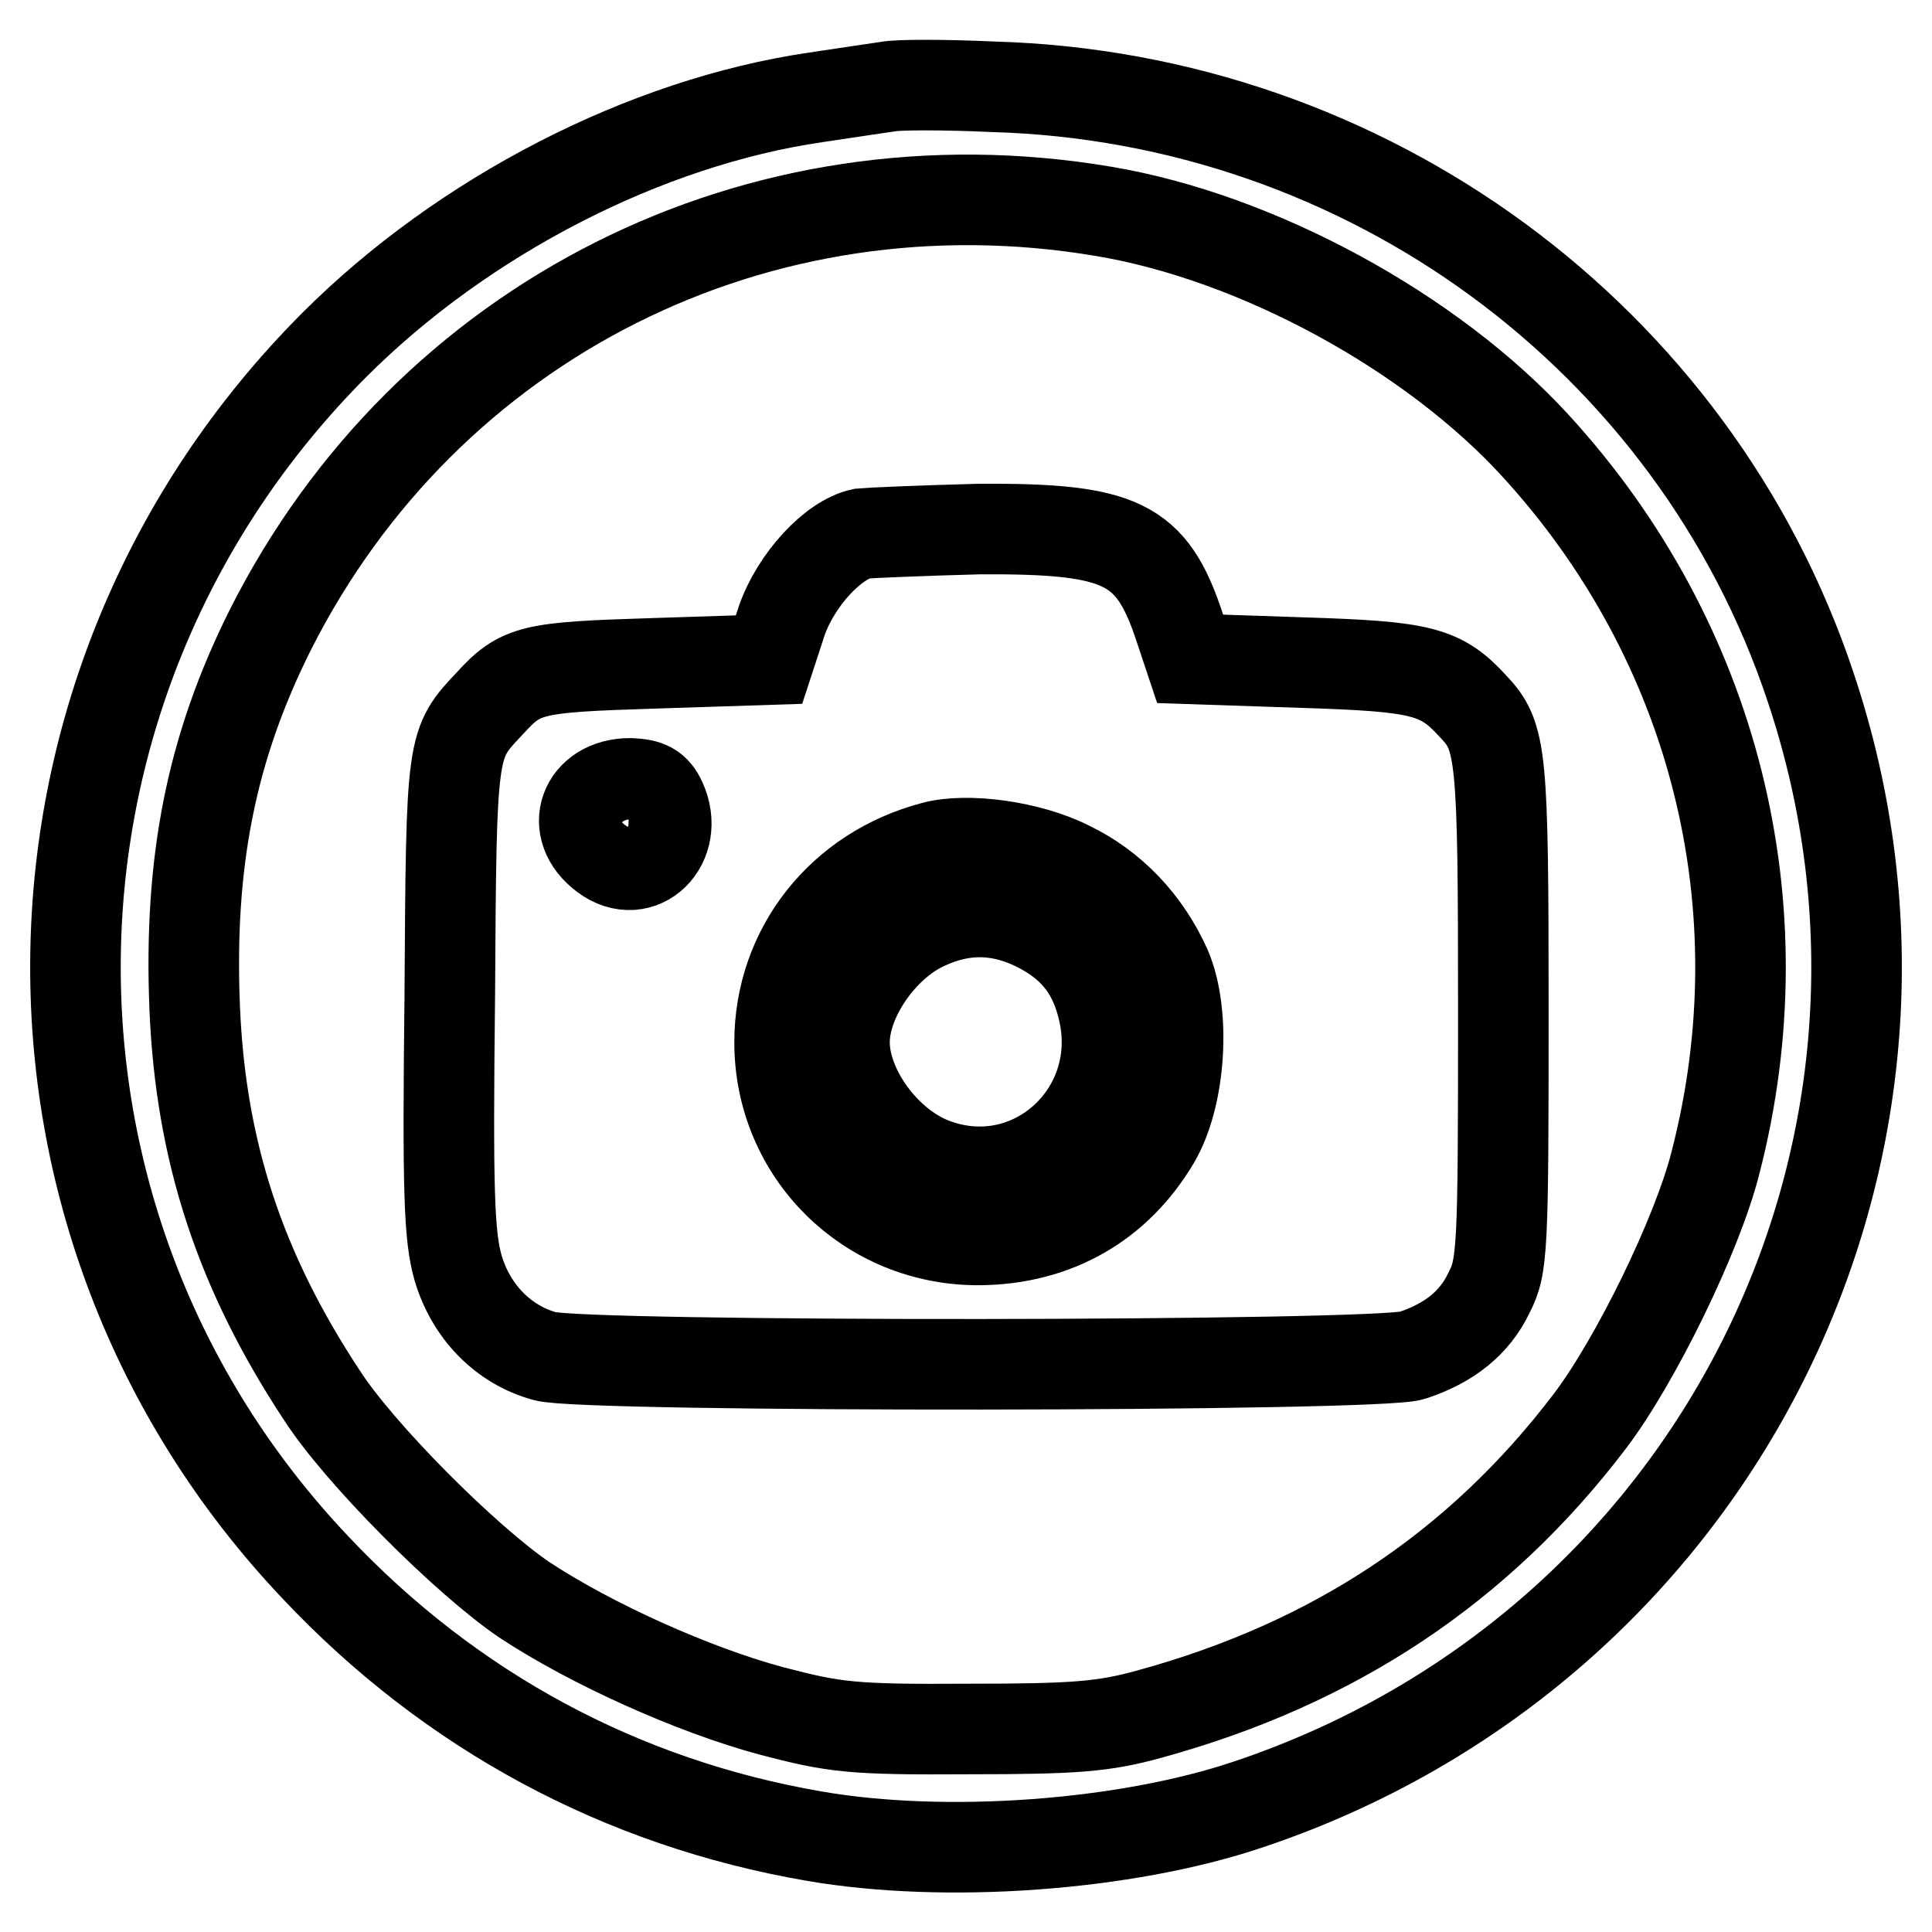
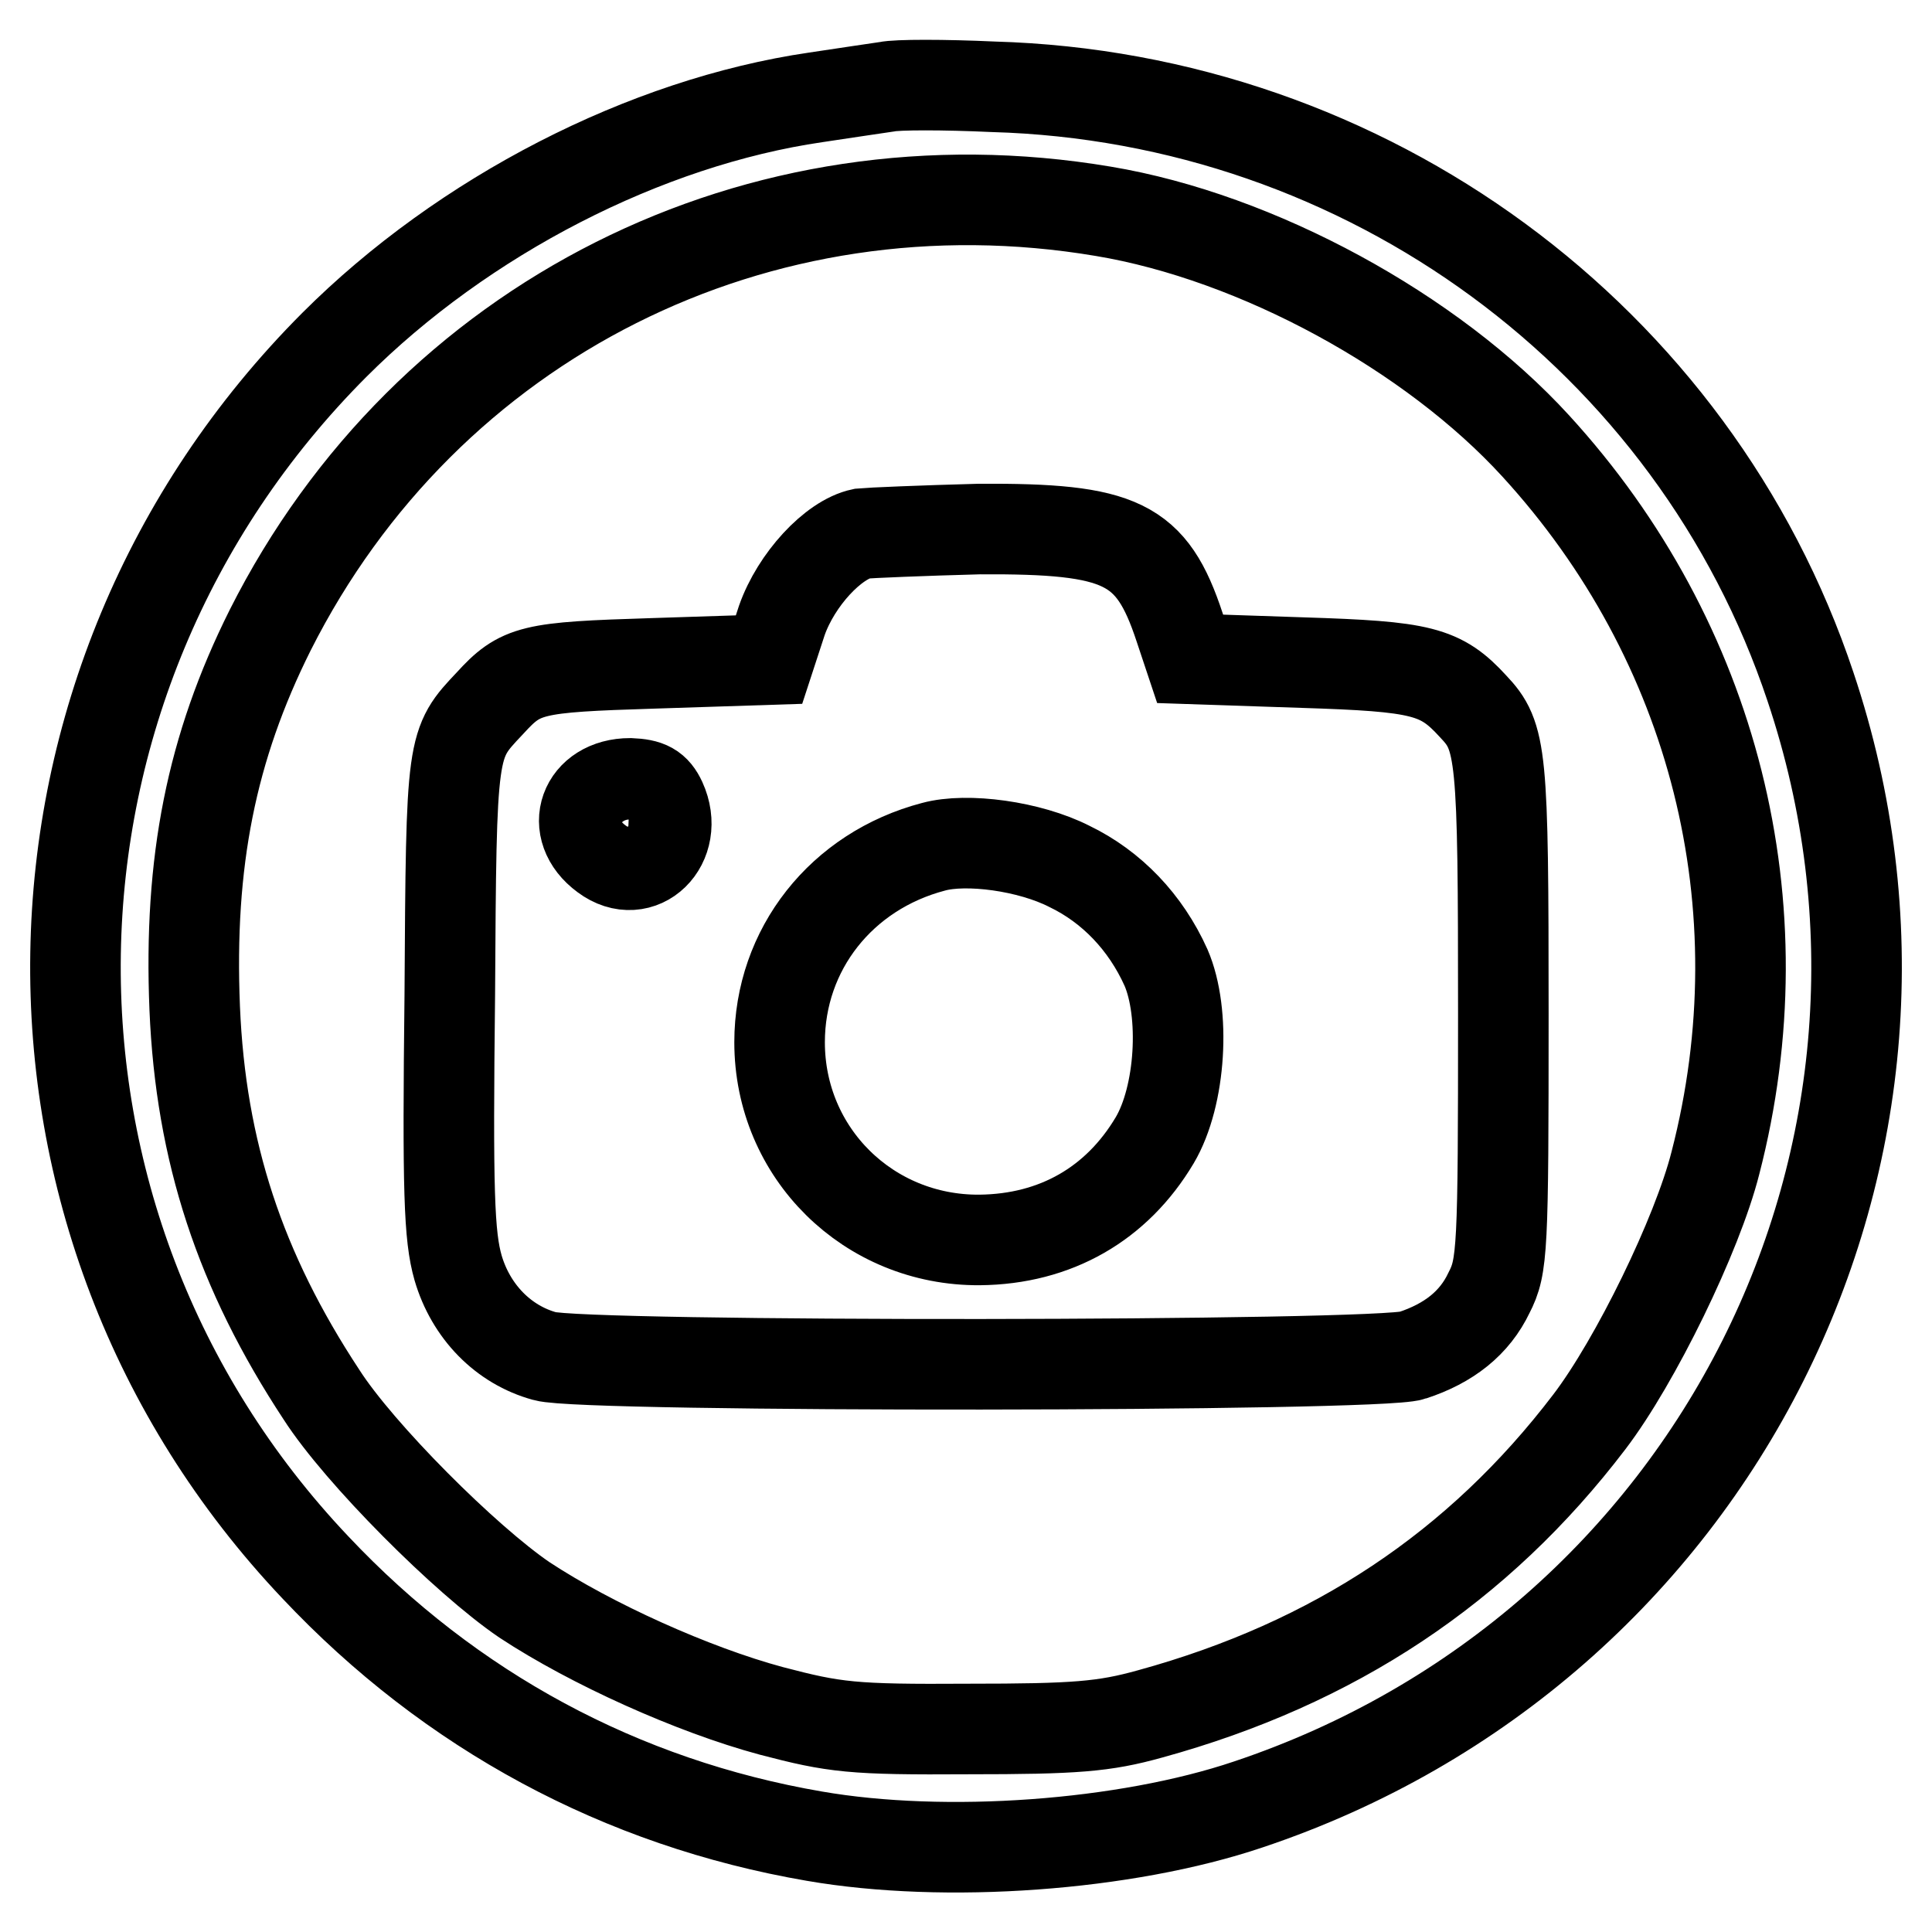
<svg xmlns="http://www.w3.org/2000/svg" version="1.1" x="0px" y="0px" viewBox="0 0 256 256" enable-background="new 0 0 256 256" xml:space="preserve">
  <g>
    <g>
      <path stroke-width="12" fill-opacity="0" stroke="#000000" d="M117.5,11.5c-1.3,0.2-5.5,0.8-9.4,1.4c-22.6,3.3-46.7,15.7-63.8,32.8C-0.4,90.5-1.6,161.9,41.8,207.7  c17.9,19,40.5,31.2,66.1,35.6c17.3,3,41.2,1.3,57.5-4.2c61.9-20.7,95.1-86.7,74.5-148.1c-15.4-46.2-58.8-78.1-108.3-79.5  C125.1,11.2,118.8,11.2,117.5,11.5z M146.2,28c20.4,3.4,43.5,16,57.3,31.1c23.7,25.9,32.6,61,23.8,95  c-2.4,9.5-10.6,26.3-16.7,34.3c-14.7,19.3-33.8,32-58.2,38.7c-6.1,1.7-9.9,2-24.1,2c-15.4,0.1-17.7-0.2-26.1-2.4  c-10.4-2.8-23.9-8.9-32.7-14.7c-7.8-5.3-21.9-19.4-26.9-27.2c-10.8-16.4-16-32.2-16.8-51.2c-0.8-19.4,2.2-34.5,10-50.1  C56.5,42.4,100.5,20.3,146.2,28z" />
      <path stroke-width="12" fill-opacity="0" stroke="#000000" d="M114.2,70.7c-3.8,0.8-8.7,6.1-10.6,11.5l-1.7,5.2l-15.4,0.5c-16.1,0.5-17.5,0.8-21.6,5.3  c-5.1,5.4-5.1,5.2-5.3,38.6c-0.3,26.1-0.1,32,1.1,36.2c1.7,5.8,6,10.2,11.5,11.7c5.2,1.5,110.6,1.4,114.9-0.1  c4.9-1.6,8.3-4.3,10.2-8.3c1.8-3.5,1.9-5.6,1.9-37c0-34.5-0.2-36.7-4-40.7c-4.3-4.7-6.8-5.3-22.6-5.8l-14.9-0.5l-1.4-4.2  c-3.7-11.2-7.7-13.1-26.5-13C122.2,70.3,115.2,70.6,114.2,70.7z M87.6,106.1c2.6,5.7-2.7,10.9-7.5,7.3c-4.9-3.6-2.7-9.6,3.4-9.6  C85.9,103.9,86.8,104.4,87.6,106.1z M141.7,114.8c5.6,2.7,10.1,7.4,12.8,13.4c2.6,6,2,17-1.5,22.9c-5,8.4-13.1,13.1-23.2,13.2  c-14.7,0.1-26.5-11.5-26.5-26.2c0-12.3,8.2-22.7,20.4-25.9C128.1,111,136.4,112.1,141.7,114.8z" />
-       <path stroke-width="12" fill-opacity="0" stroke="#000000" d="M122.7,122.5c-5.8,2.6-10.8,9.8-10.8,15.6c0,6.2,5.4,13.6,11.7,16c13.1,5,26-6.8,22.5-20.6  c-1.3-5.3-4.2-8.7-9.4-11.1C132,120.3,127.5,120.3,122.7,122.5z" />
    </g>
  </g>
</svg>